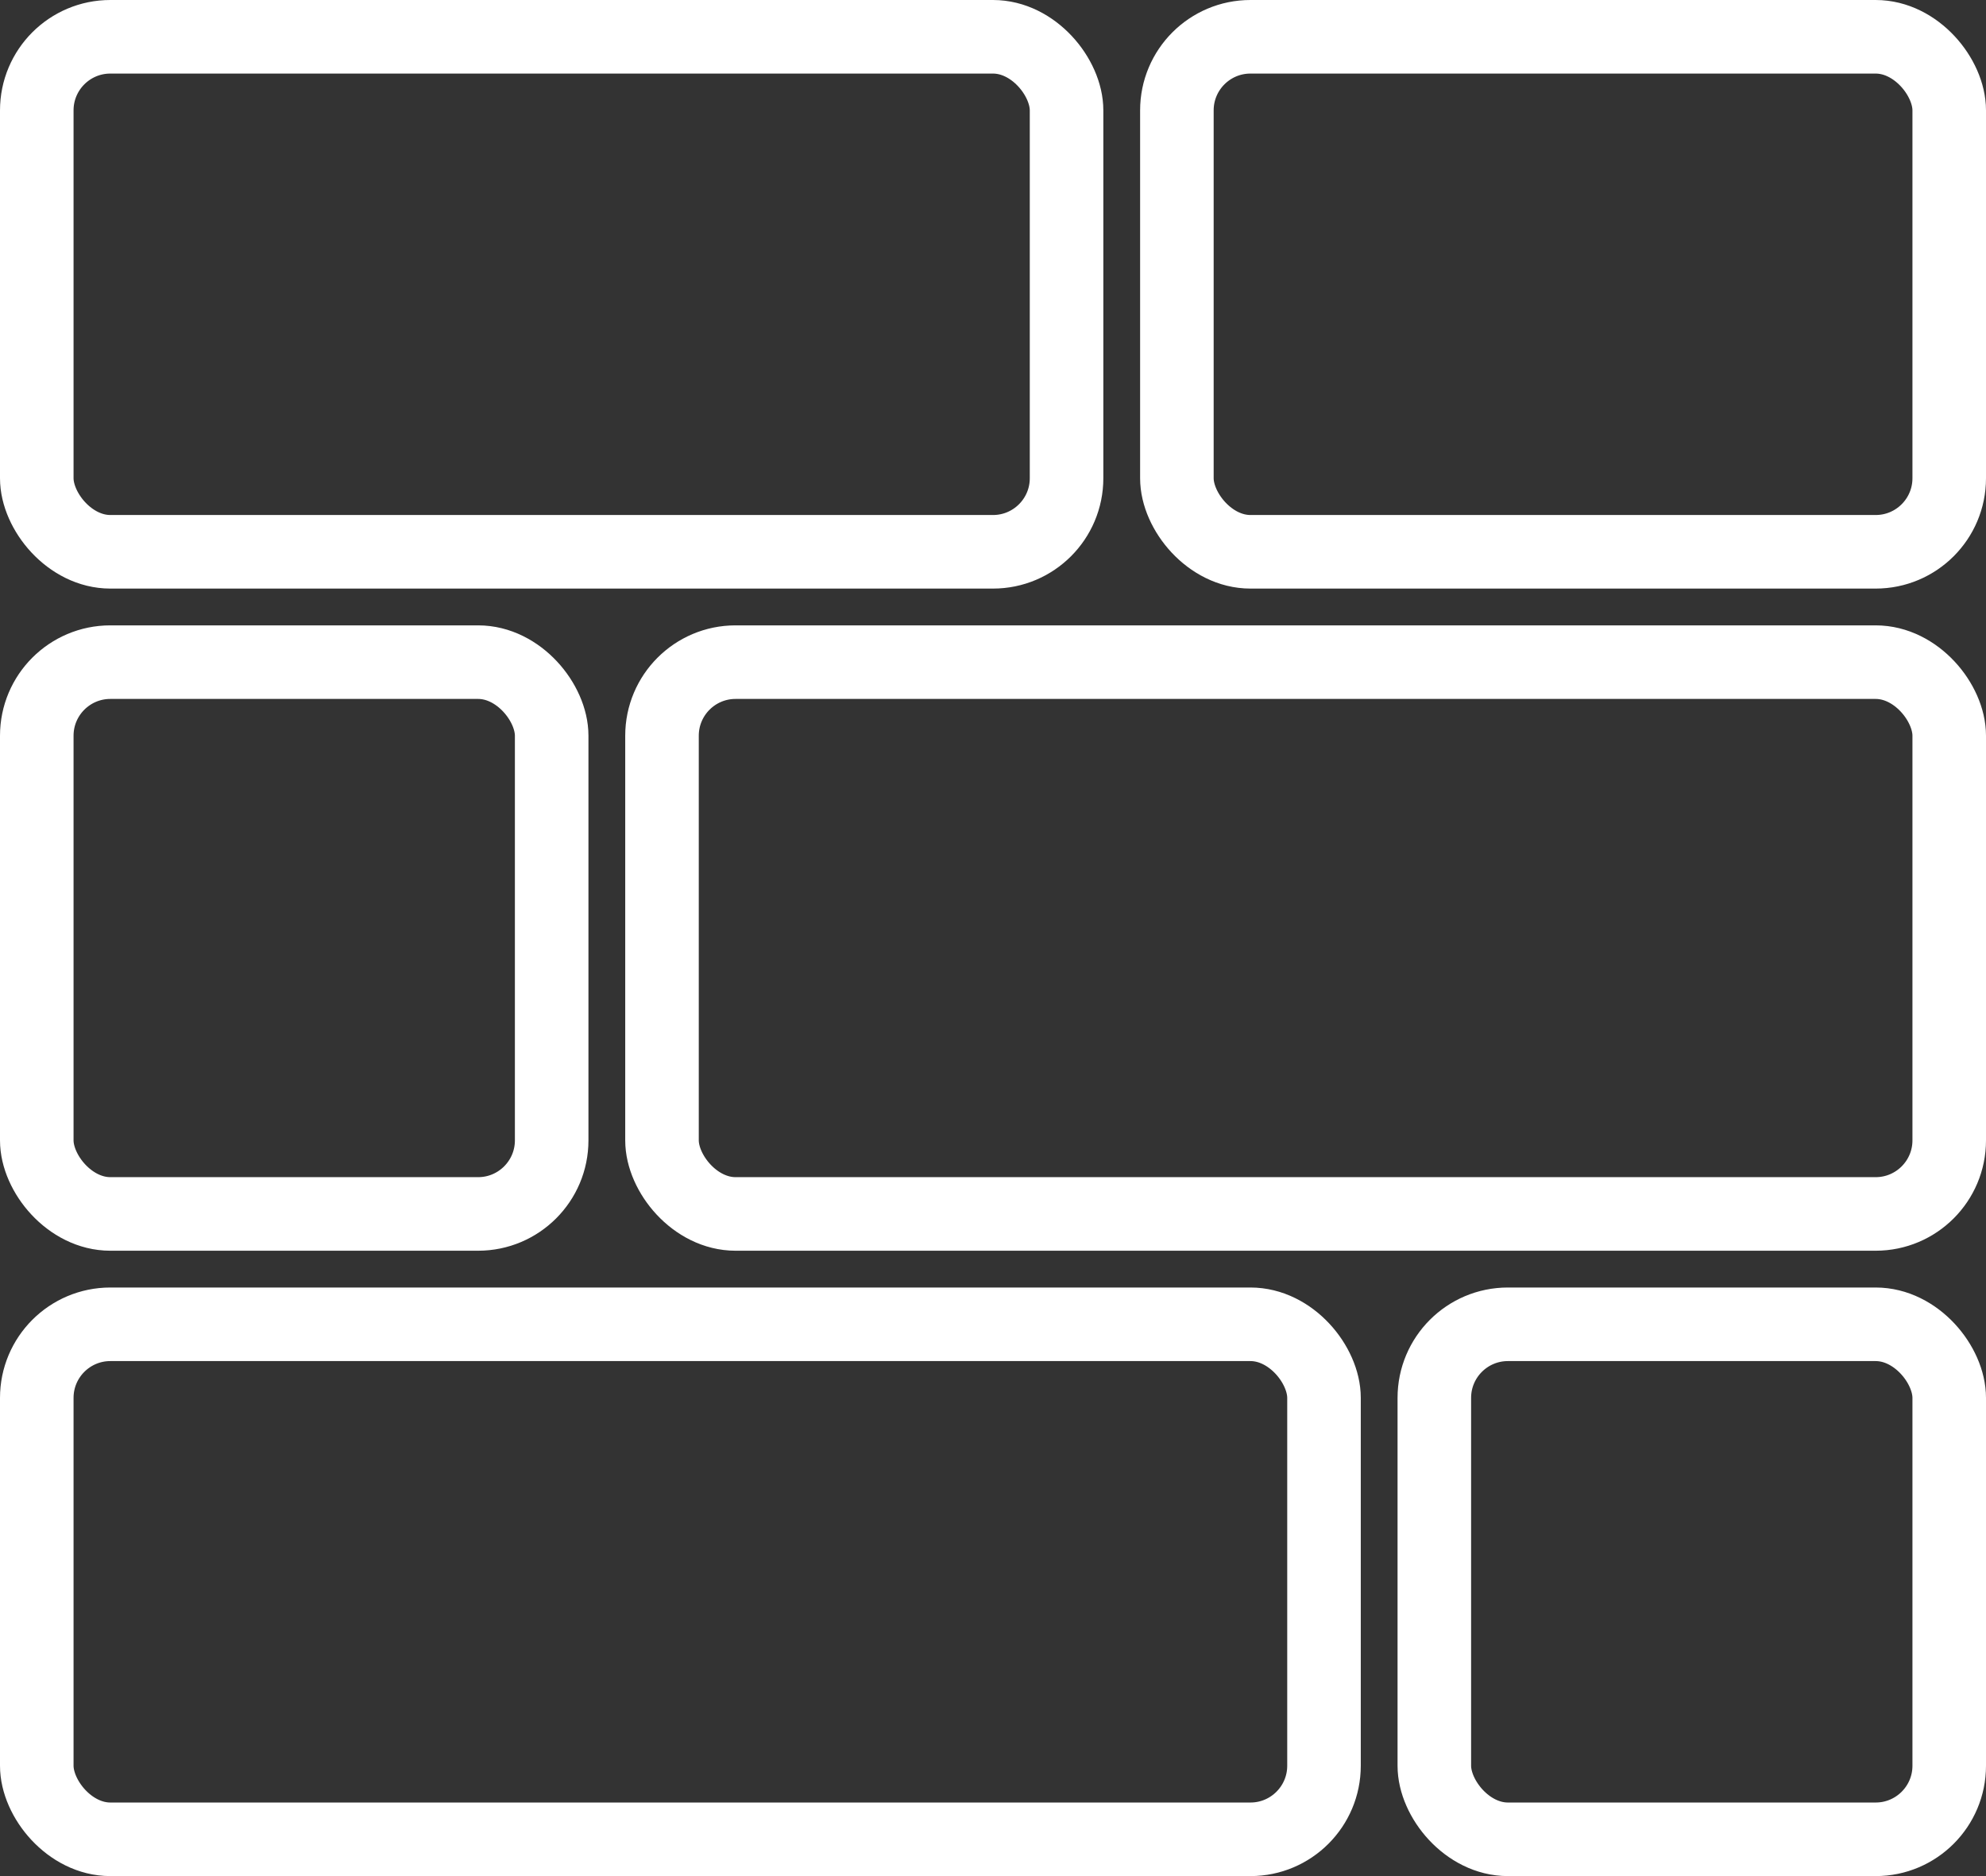
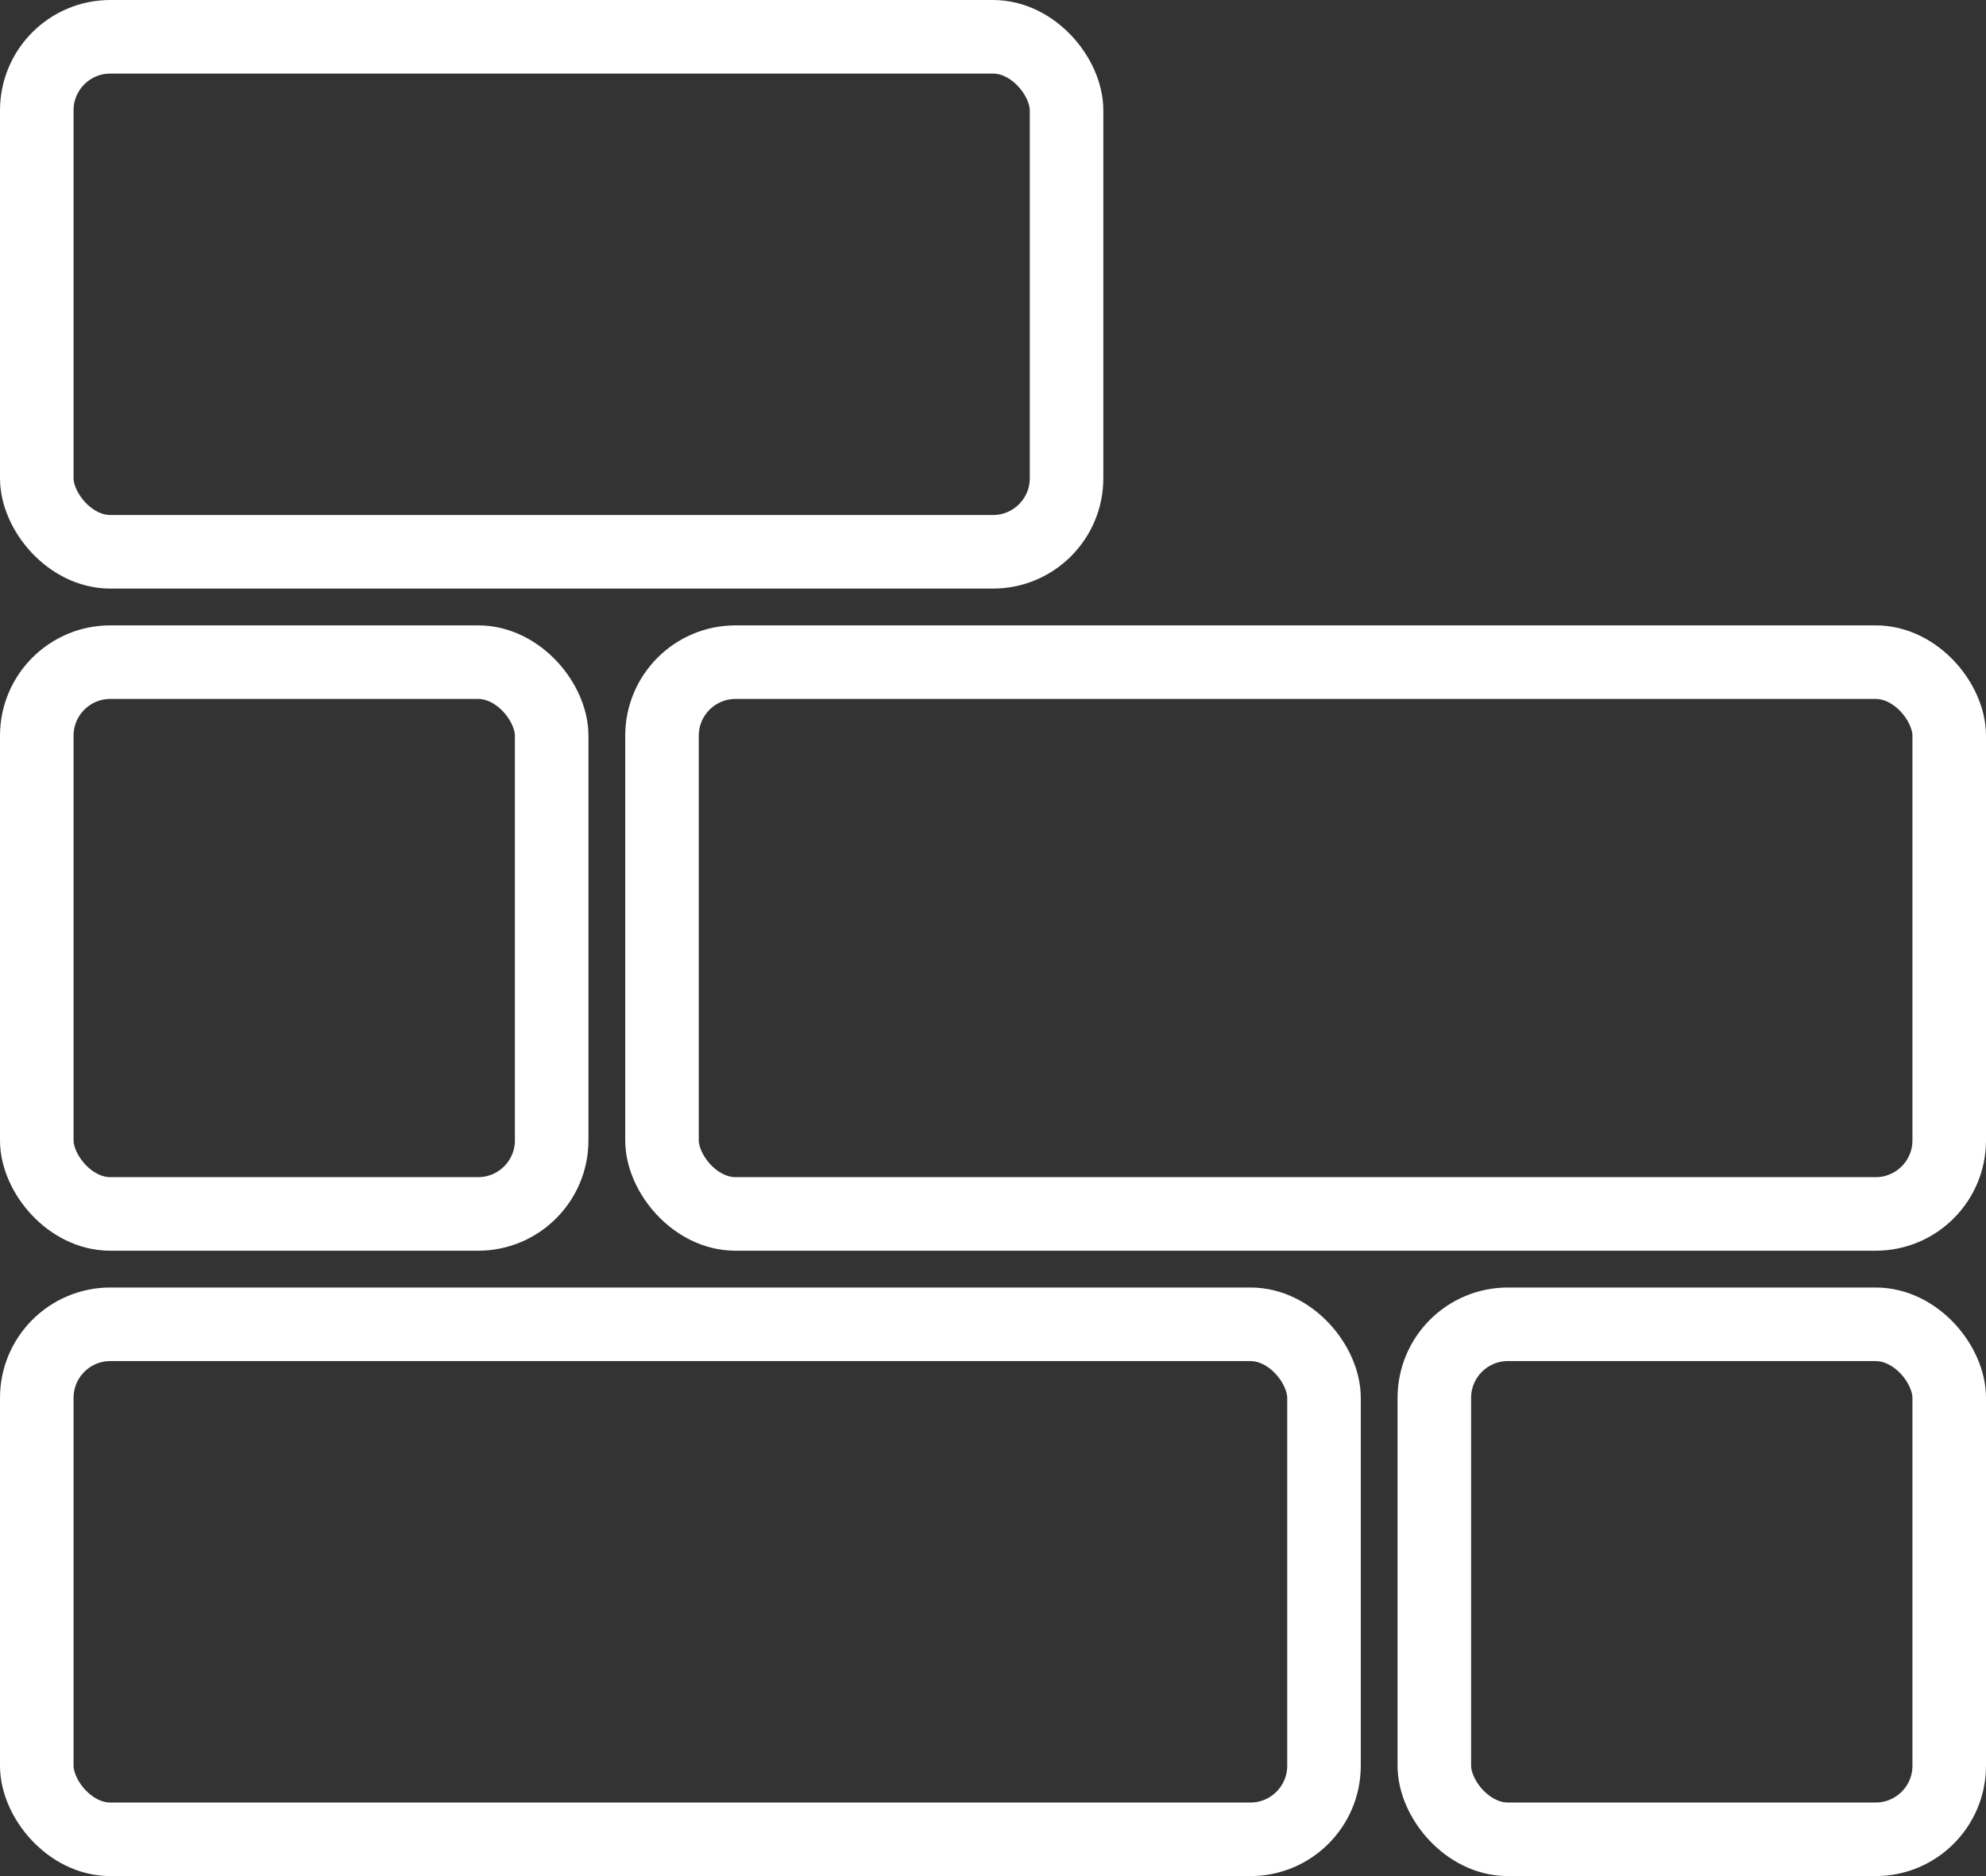
<svg xmlns="http://www.w3.org/2000/svg" width="54" height="51" viewBox="0 0 54 51">
  <rect x="0" y="0" width="54" height="51" fill="#333333" stroke="none" />
  <g id="Groupe_10" data-name="Groupe 10" transform="translate(-616 -1011.054)">
    <g id="Rectangle_19" data-name="Rectangle 19" transform="translate(616 1011.054)" fill="none" stroke="#fff" stroke-width="2">
      <rect width="30" height="16" rx="3" stroke="none" />
      <rect x="1" y="1" width="28" height="14" rx="2" fill="none" />
    </g>
    <g id="Rectangle_22" data-name="Rectangle 22" transform="translate(647 1011.054)" fill="none" stroke="#fff" stroke-width="2">
      <rect width="23" height="16" rx="3" stroke="none" />
-       <rect x="1" y="1" width="21" height="14" rx="2" fill="none" />
    </g>
    <g id="Rectangle_20" data-name="Rectangle 20" transform="translate(633 1028.054)" fill="none" stroke="#fff" stroke-width="2">
      <rect width="37" height="17" rx="3" stroke="none" />
      <rect x="1" y="1" width="35" height="15" rx="2" fill="none" />
    </g>
    <g id="Rectangle_23" data-name="Rectangle 23" transform="translate(653 1062.054) rotate(180)" fill="none" stroke="#fff" stroke-width="2">
-       <rect width="37" height="16" rx="3" stroke="none" />
      <rect x="1" y="1" width="35" height="14" rx="2" fill="none" />
    </g>
    <g id="Rectangle_21" data-name="Rectangle 21" transform="translate(616 1028.054)" fill="none" stroke="#fff" stroke-width="2">
      <rect width="16" height="17" rx="3" stroke="none" />
      <rect x="1" y="1" width="14" height="15" rx="2" fill="none" />
    </g>
    <g id="Rectangle_24" data-name="Rectangle 24" transform="translate(670 1062.054) rotate(180)" fill="none" stroke="#fff" stroke-width="2">
-       <rect width="16" height="16" rx="3" stroke="none" />
      <rect x="1" y="1" width="14" height="14" rx="2" fill="none" />
    </g>
  </g>
</svg>